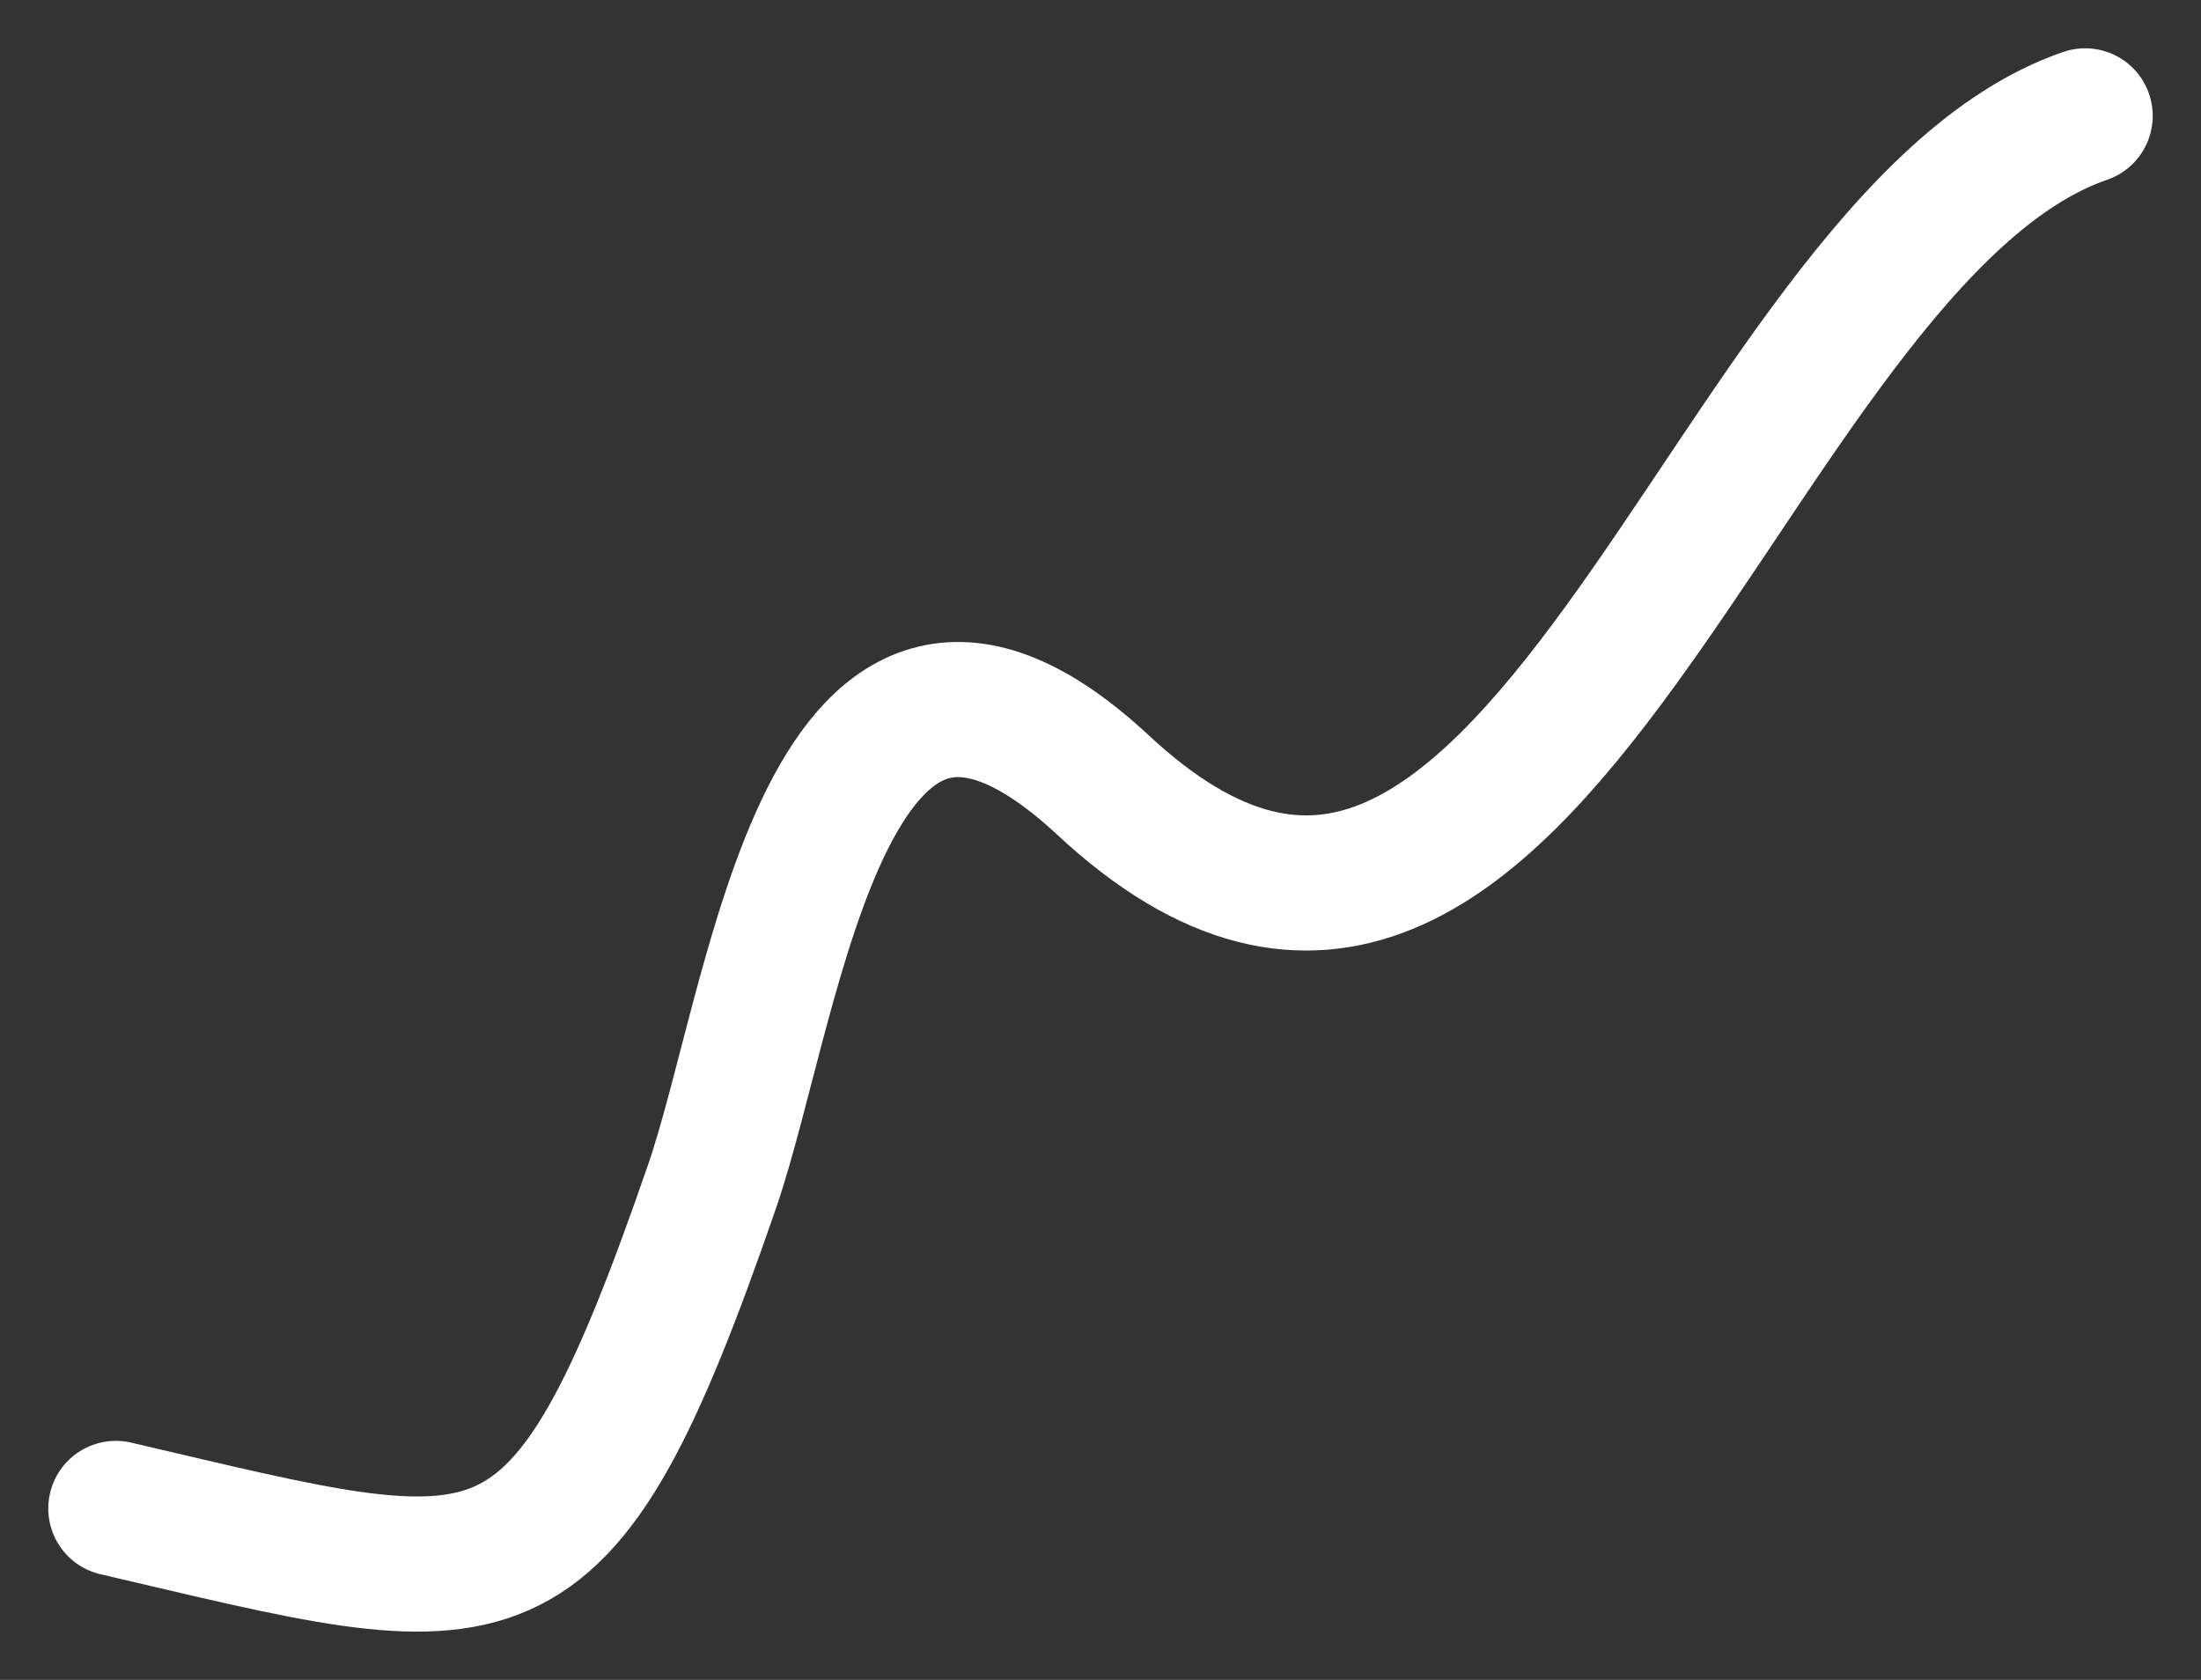
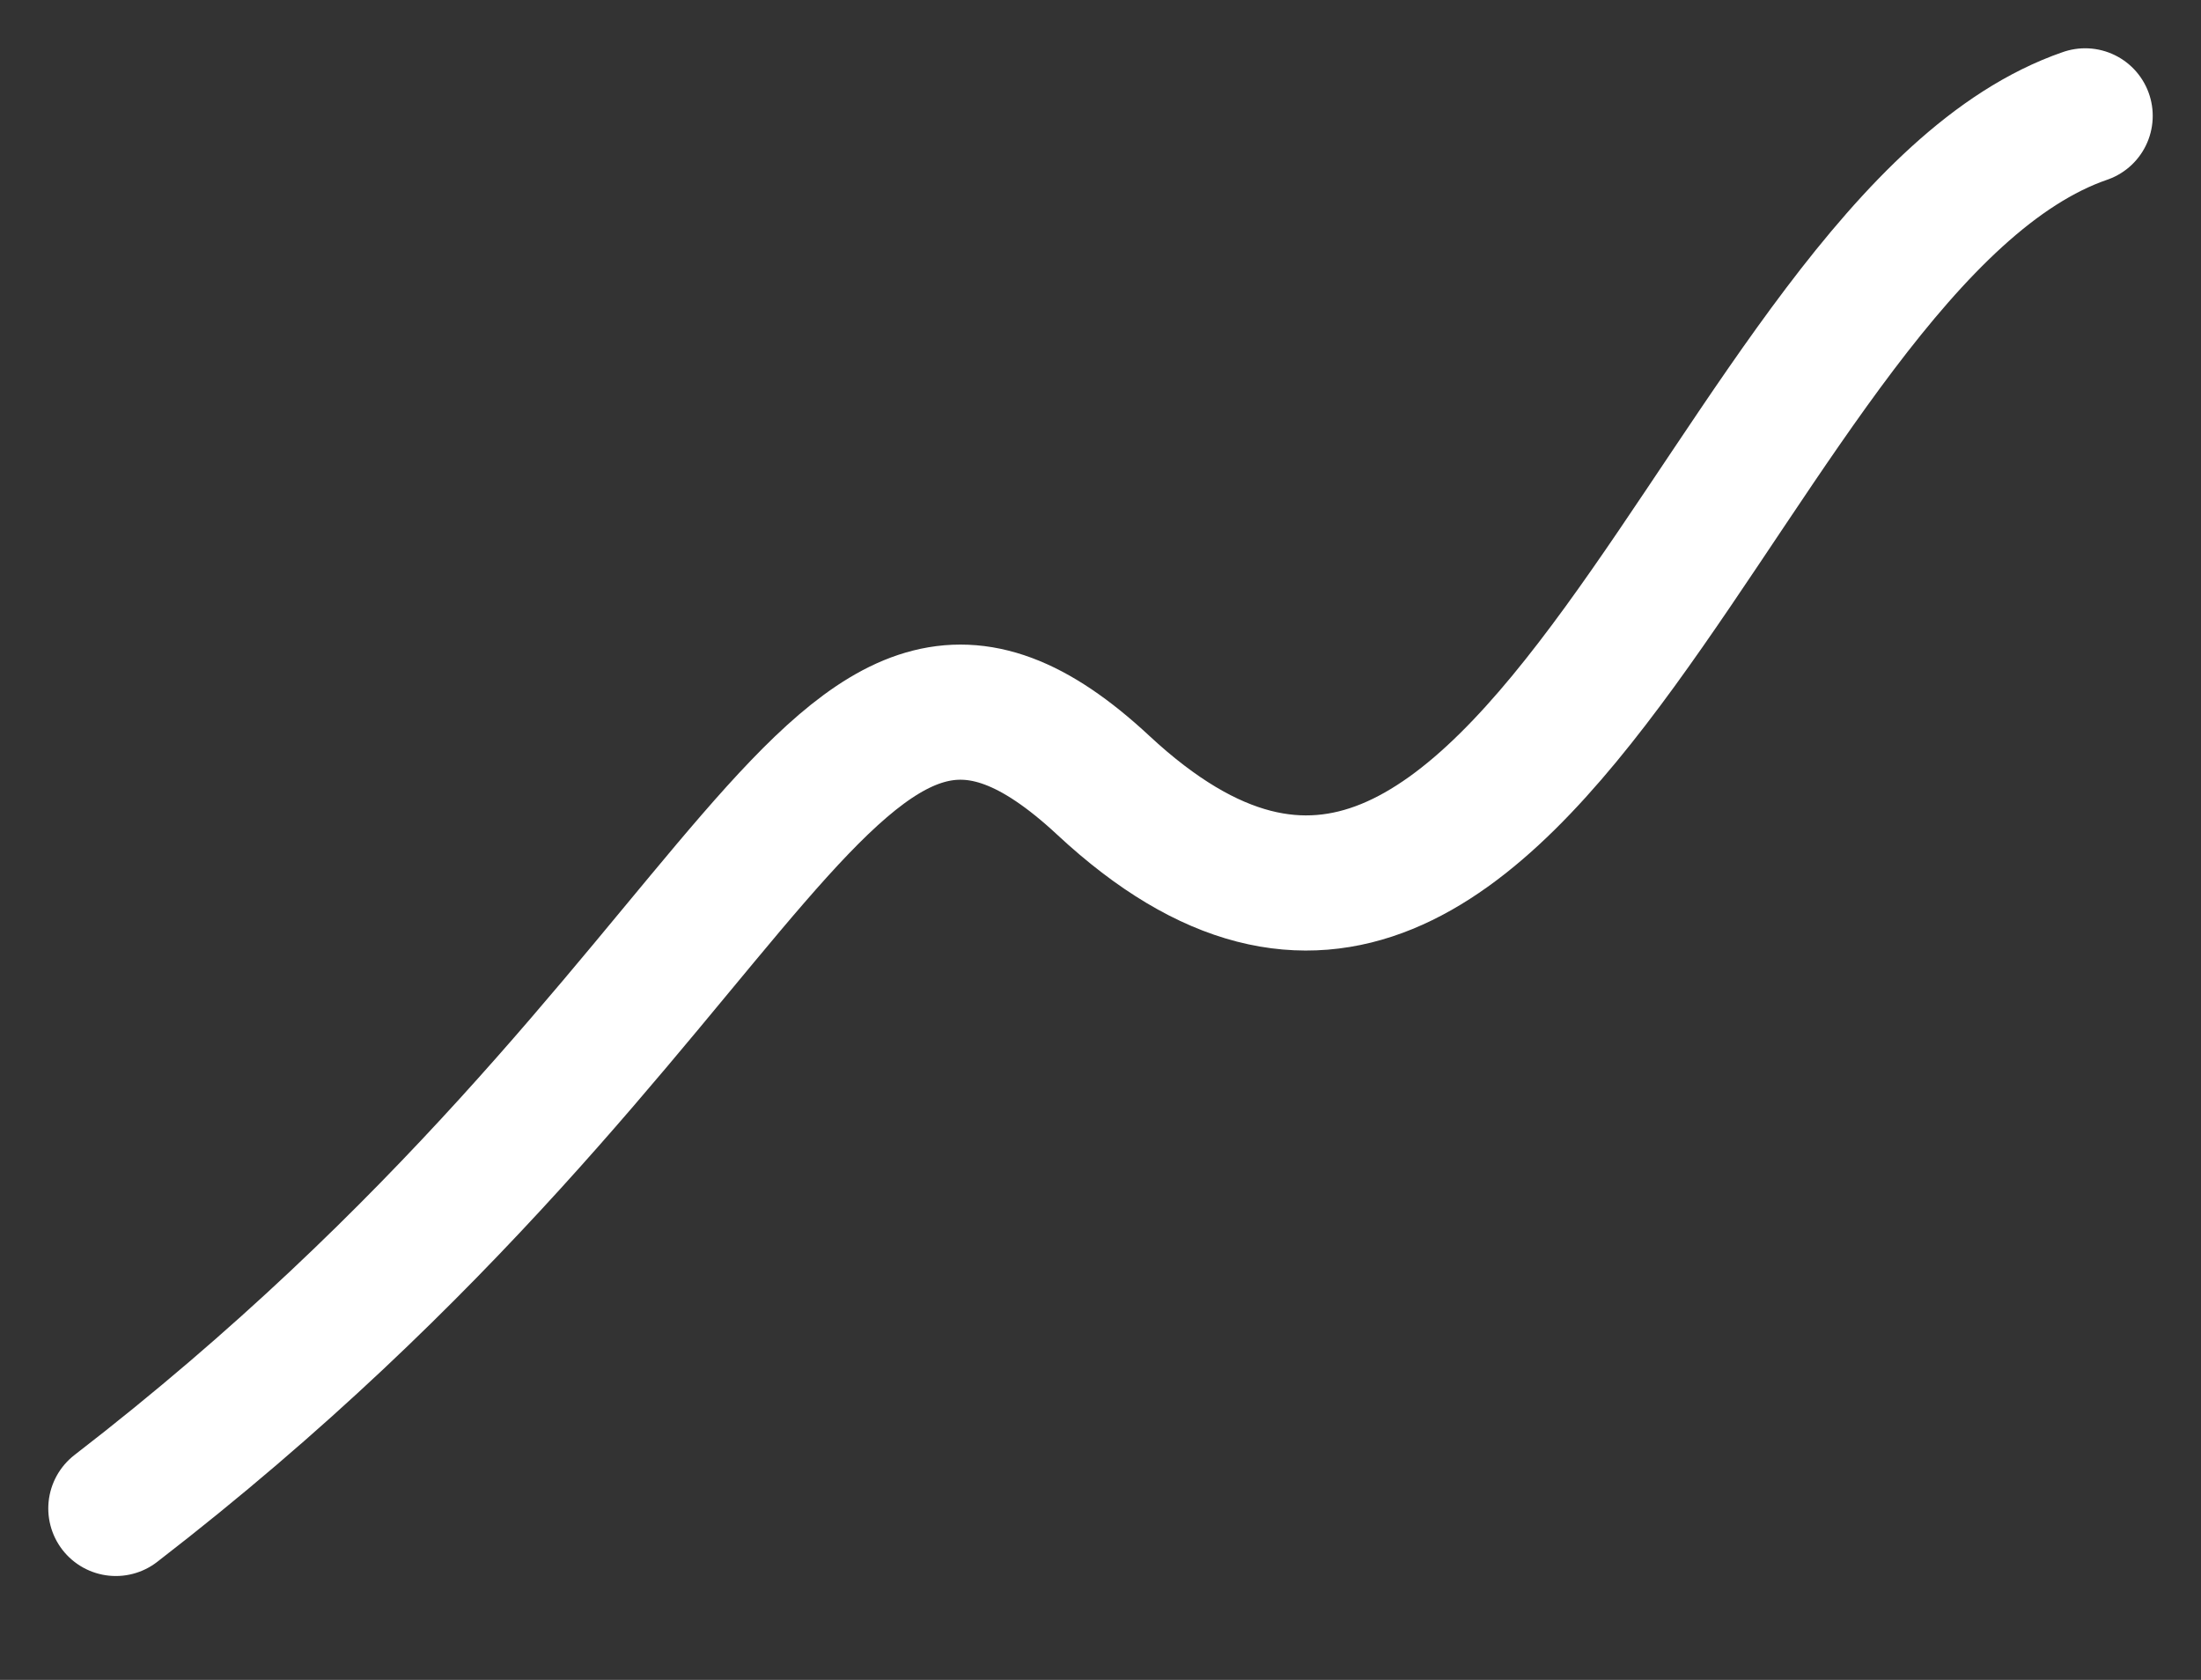
<svg xmlns="http://www.w3.org/2000/svg" width="38" height="29" viewBox="0 0 38 29" fill="none">
  <rect x="0" y="0" width="38" height="29" fill="#333333" stroke="none" />
-   <path d="M2 26.04C8.705 27.599 9.64 28.159 12.29 20.492C13.415 17.234 14.245 9.089 19.05 13.558C26.452 20.442 29.773 4.145 36 2" stroke="white" stroke-width="2.333" stroke-linecap="round" />
+   <path d="M2 26.04C13.415 17.234 14.245 9.089 19.05 13.558C26.452 20.442 29.773 4.145 36 2" stroke="white" stroke-width="2.333" stroke-linecap="round" />
</svg>